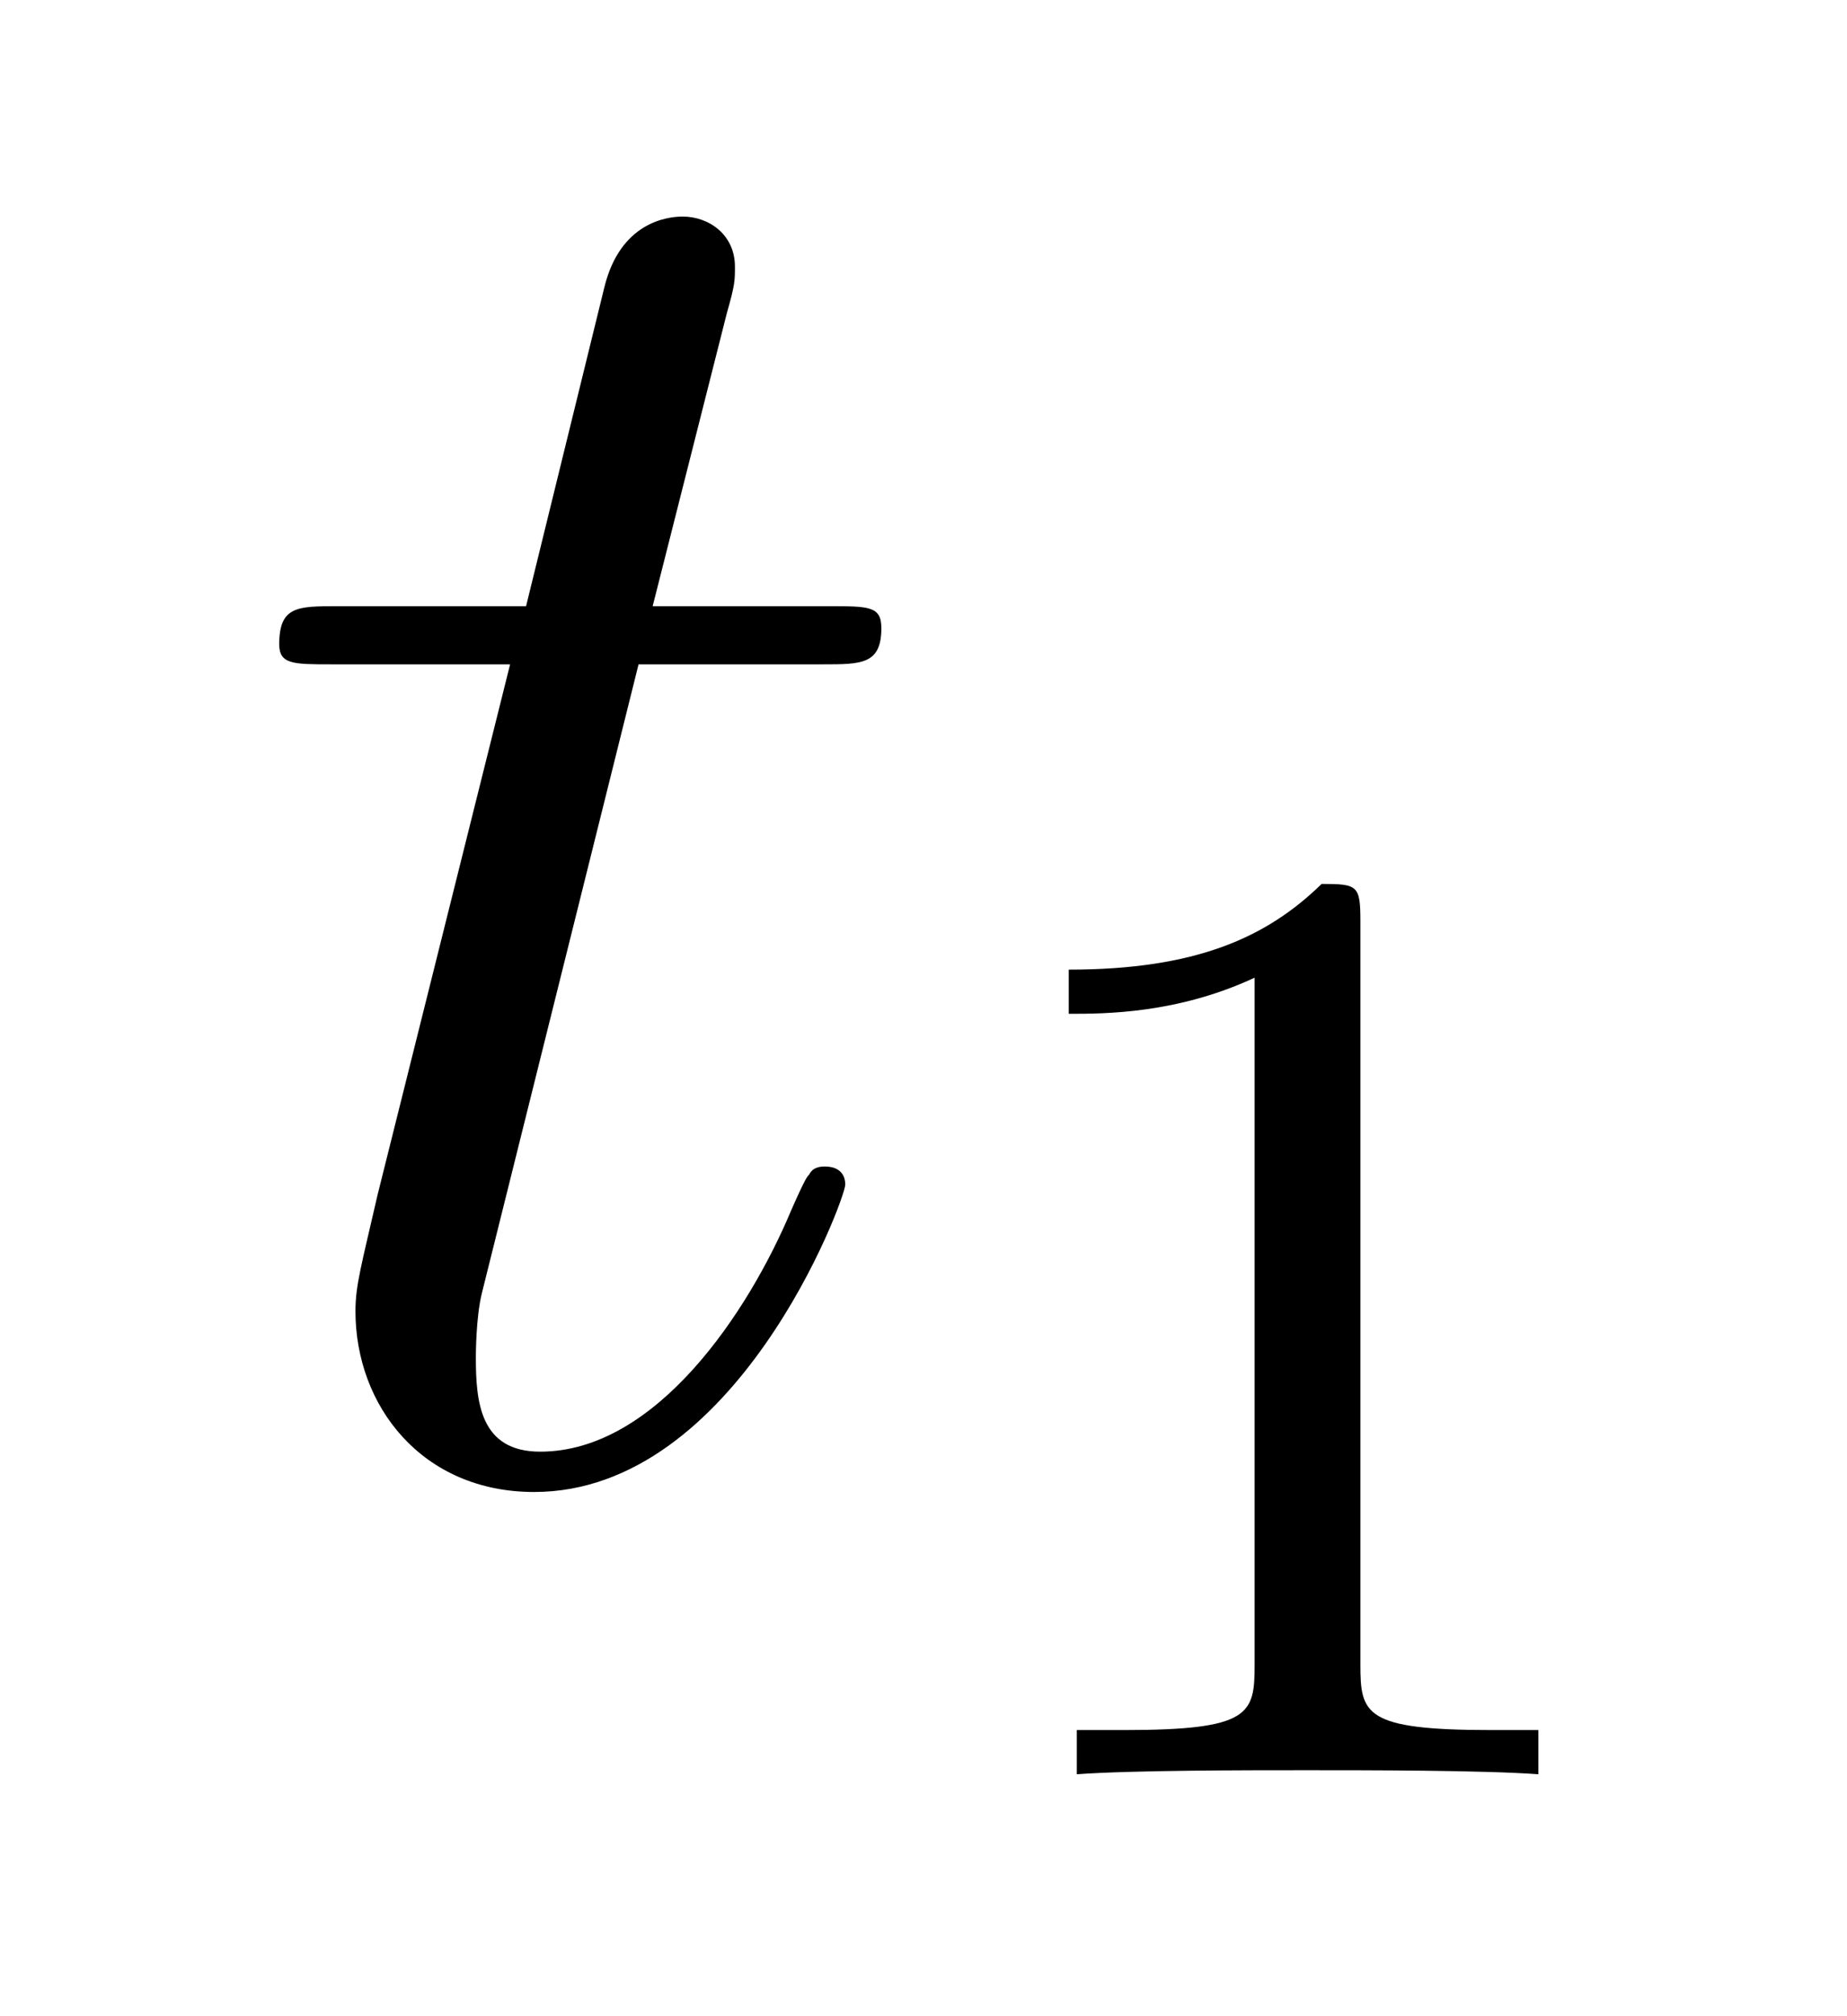
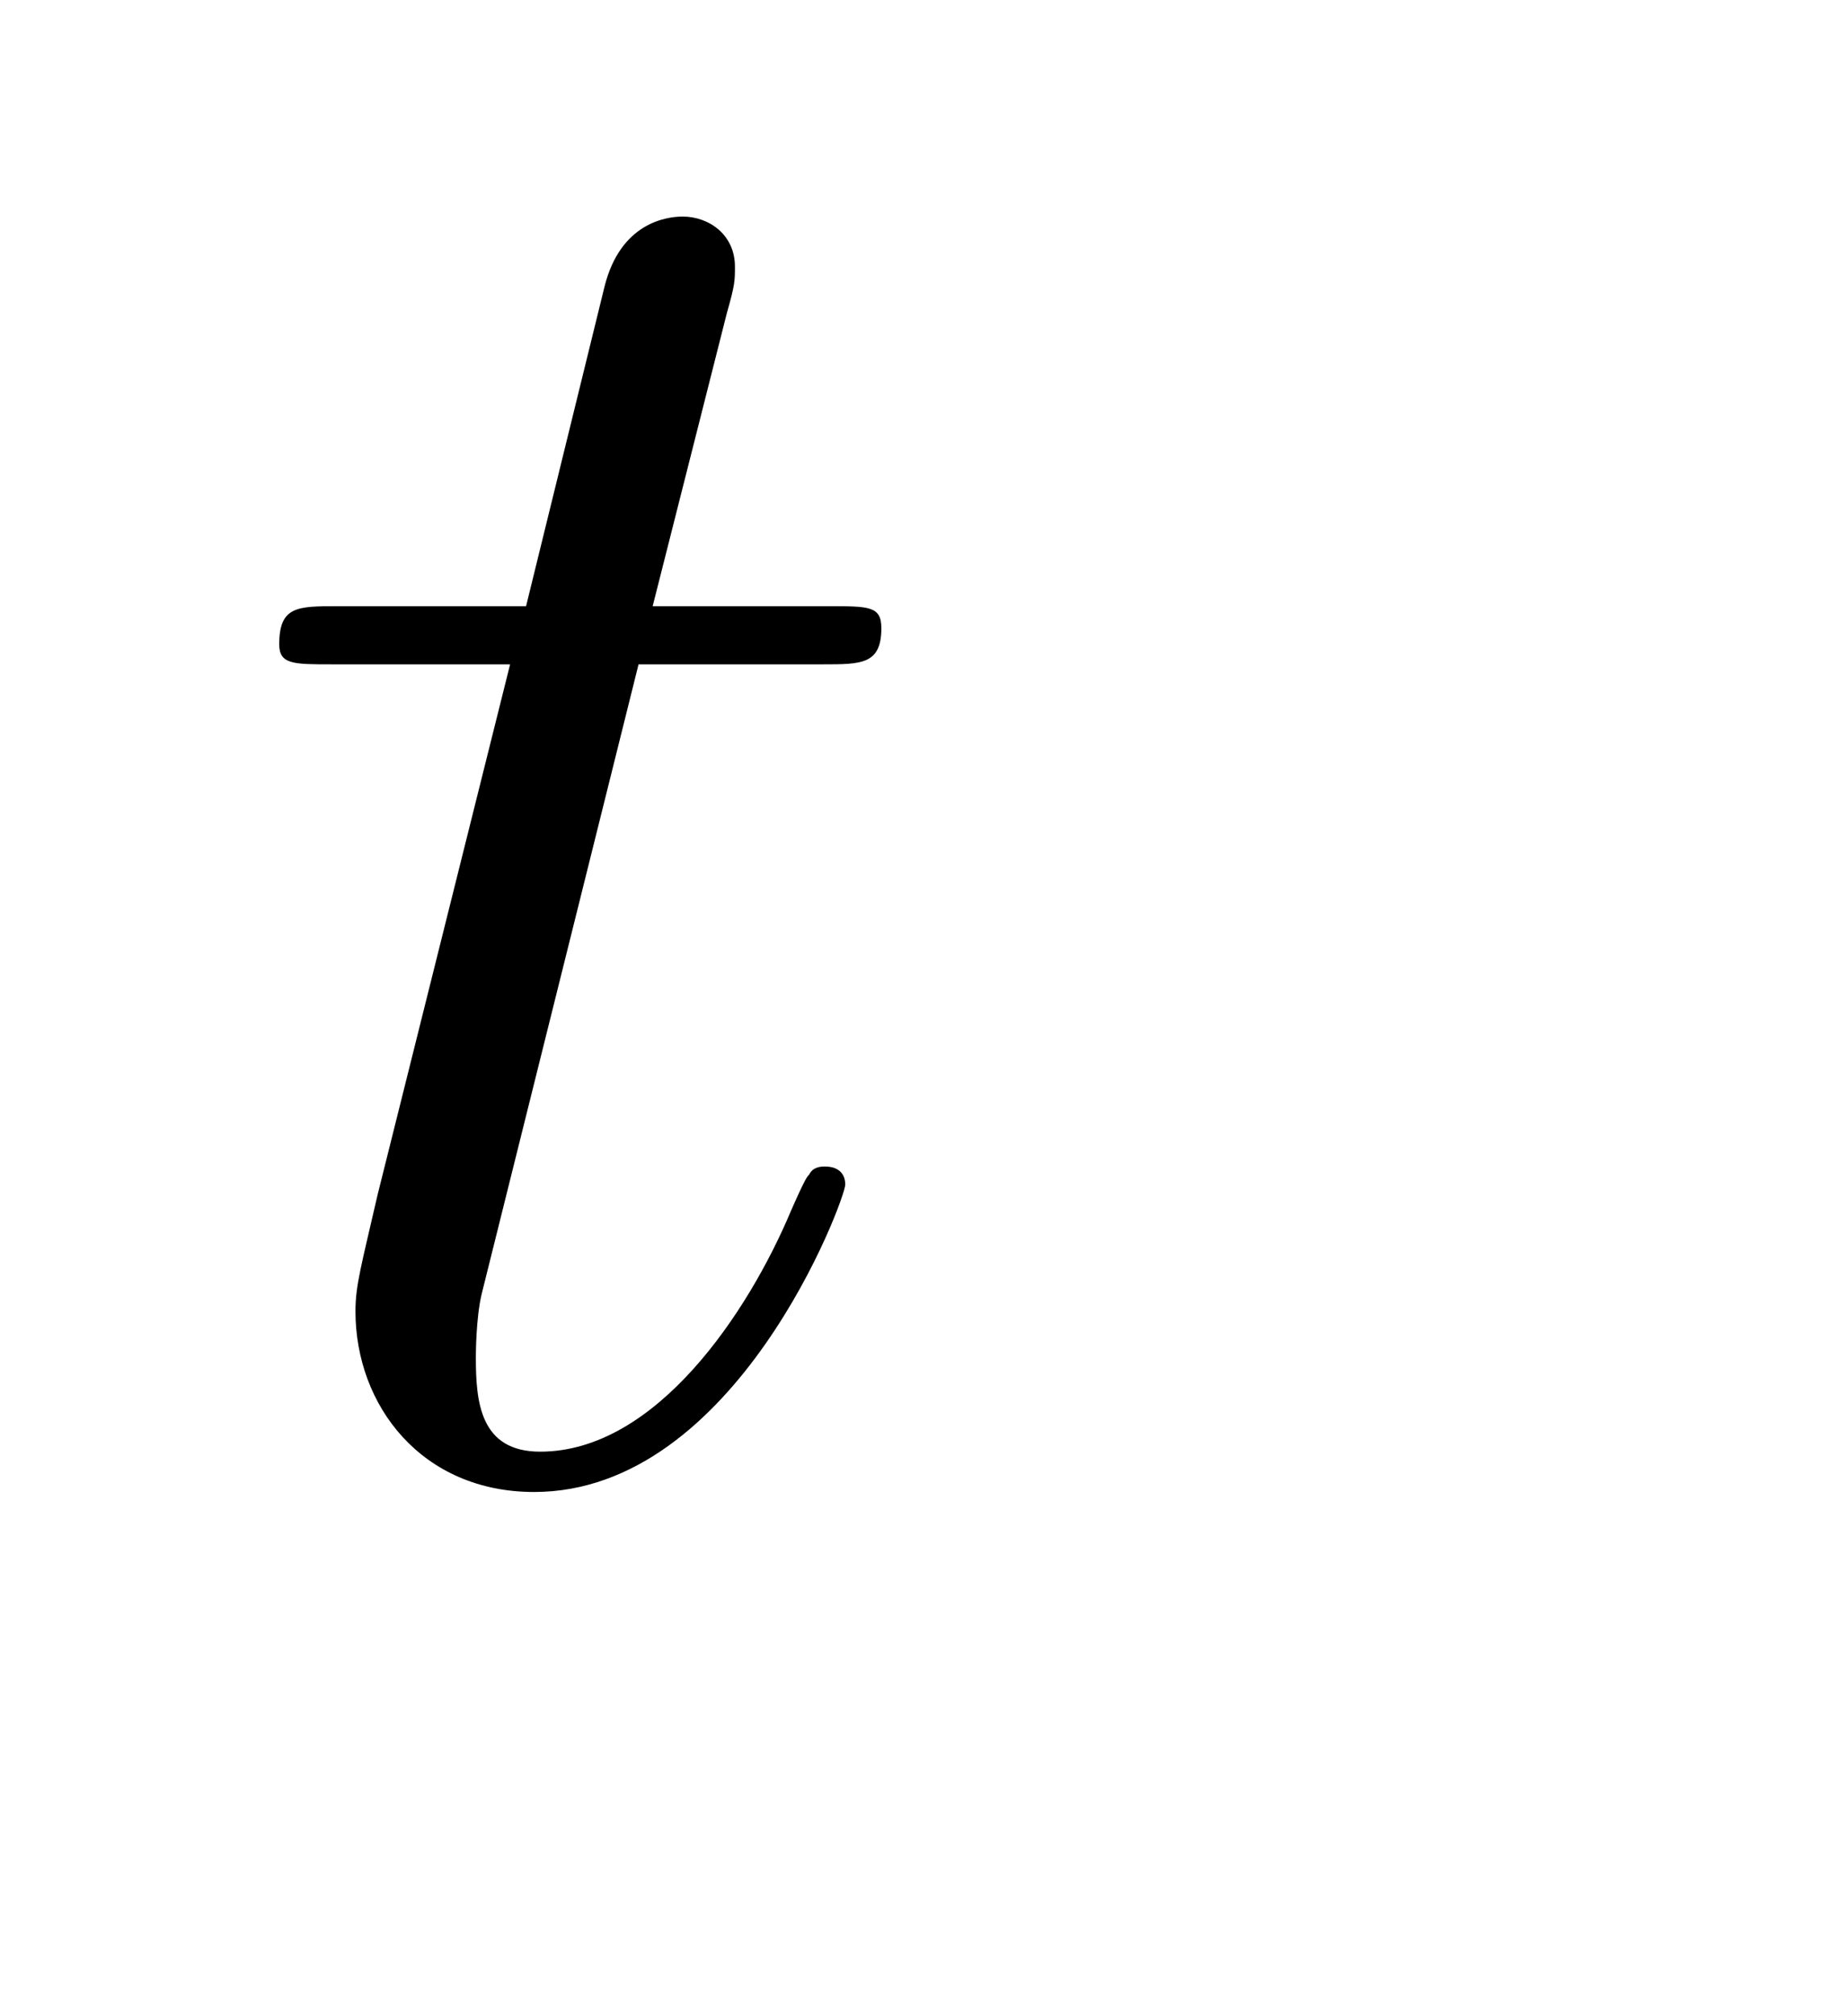
<svg xmlns="http://www.w3.org/2000/svg" height="12pt" version="1.1" viewBox="0 -12 11 12" width="11pt">
  <g id="page1">
    <g transform="matrix(1 0 0 1 -127 651)">
      <path d="M130.803 -659.046H131.903C132.13 -659.046 132.249 -659.046 132.249 -659.261C132.249 -659.392 132.177 -659.392 131.938 -659.392H130.887L131.329 -661.137C131.377 -661.305 131.377 -661.329 131.377 -661.413C131.377 -661.604 131.221 -661.711 131.066 -661.711C130.97 -661.711 130.695 -661.675 130.6 -661.293L130.133 -659.392H129.01C128.771 -659.392 128.663 -659.392 128.663 -659.165C128.663 -659.046 128.747 -659.046 128.974 -659.046H130.038L129.249 -655.89C129.153 -655.471 129.117 -655.352 129.117 -655.196C129.117 -654.634 129.512 -654.12 130.181 -654.12C131.388 -654.12 132.034 -655.866 132.034 -655.949C132.034 -656.021 131.986 -656.057 131.914 -656.057C131.891 -656.057 131.843 -656.057 131.819 -656.009C131.807 -655.997 131.795 -655.985 131.711 -655.794C131.46 -655.196 130.91 -654.36 130.217 -654.36C129.858 -654.36 129.834 -654.658 129.834 -654.921C129.834 -654.933 129.834 -655.16 129.87 -655.304L130.803 -659.046Z" fill-rule="evenodd" />
-       <path d="M135.102 -657.516C135.102 -657.731 135.086 -657.739 134.871 -657.739C134.544 -657.42 134.122 -657.229 133.365 -657.229V-656.966C133.58 -656.966 134.01 -656.966 134.472 -657.181V-653.093C134.472 -652.798 134.449 -652.703 133.692 -652.703H133.413V-652.44C133.739 -652.464 134.425 -652.464 134.783 -652.464C135.142 -652.464 135.835 -652.464 136.162 -652.44V-652.703H135.883C135.126 -652.703 135.102 -652.798 135.102 -653.093V-657.516Z" fill-rule="evenodd" />
    </g>
  </g>
</svg>